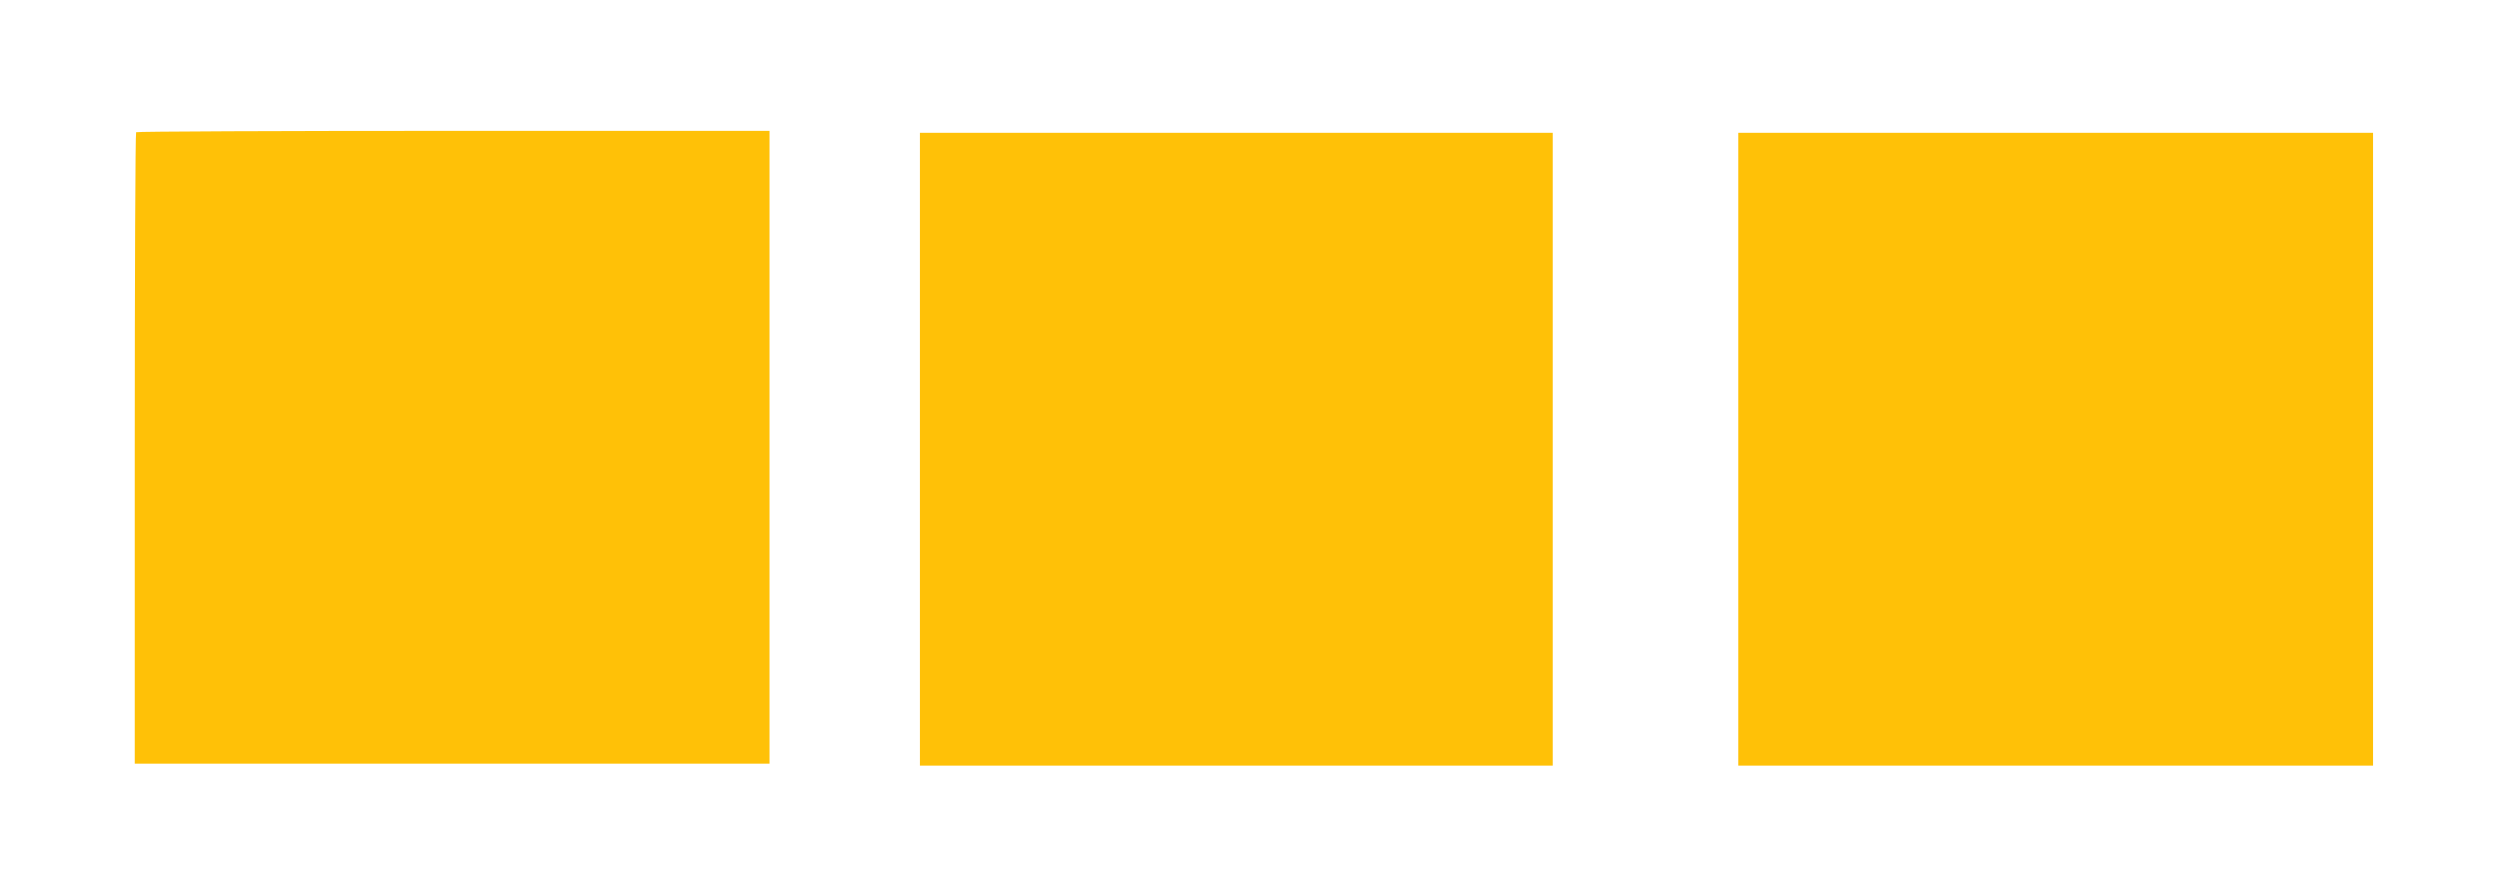
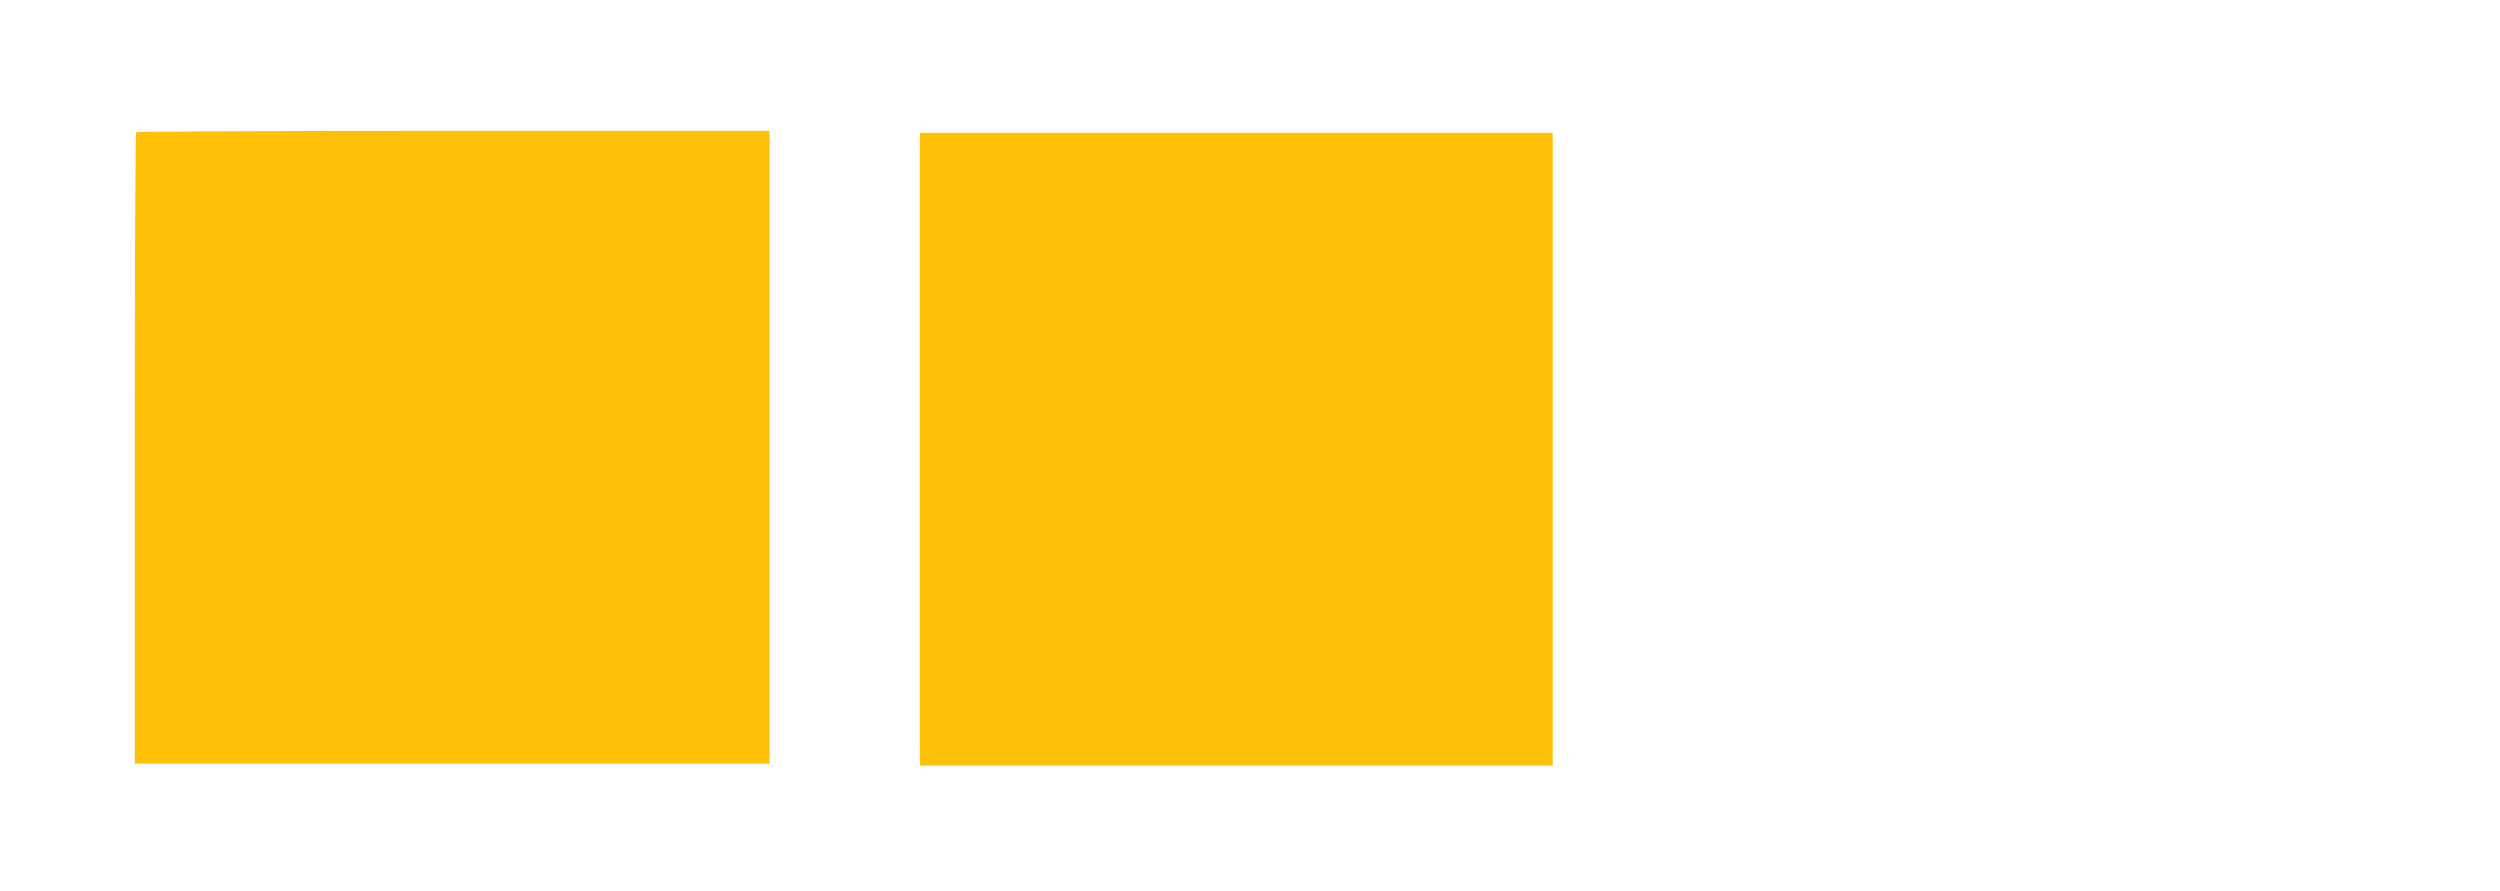
<svg xmlns="http://www.w3.org/2000/svg" version="1.0" width="1280pt" height="456pt" viewBox="0 0 1280 456" preserveAspectRatio="xMidYMid meet">
  <g transform="translate(0,456) scale(0.1,-0.1)" fill="#ffc107" stroke="none">
    <path d="M697 3883 c-4 -3 -7 -732 -7 -1620 l0 -1613 1625 0 1625 0 0 1620 0 1620 -1618 0 c-890 0 -1622 -3 -1625 -7z" />
    <path d="M4710 2260 l0 -1620 1620 0 1620 0 0 1620 0 1620 -1620 0 -1620 0 0 -1620z" />
-     <path d="M8900 2260 l0 -1620 1625 0 1625 0 0 1620 0 1620 -1625 0 -1625 0 0 -1620z" />
  </g>
</svg>